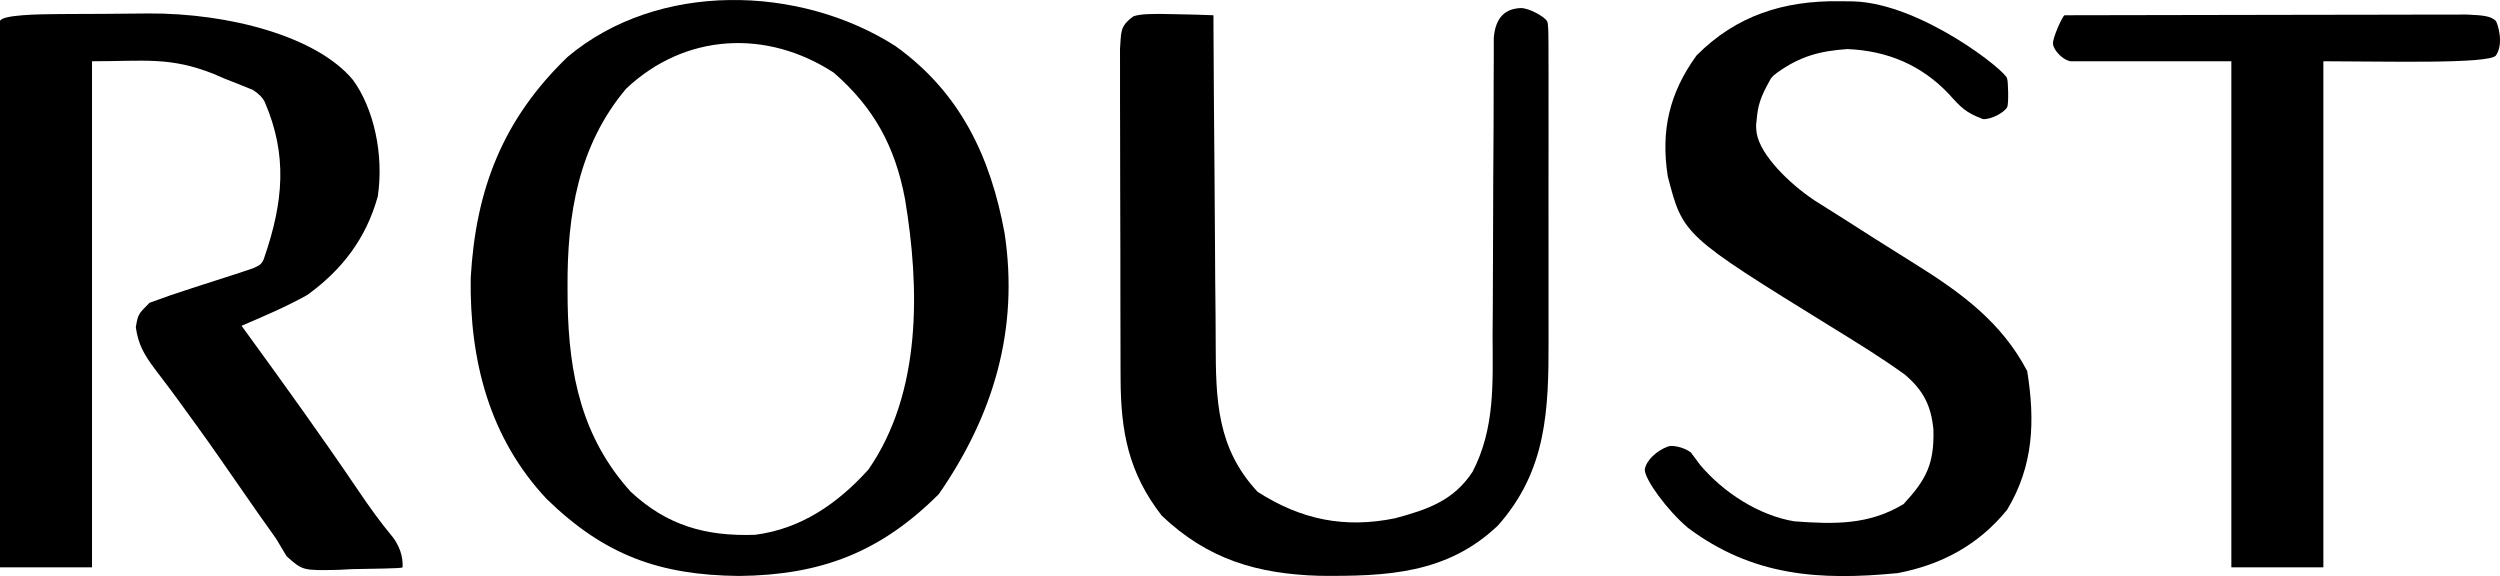
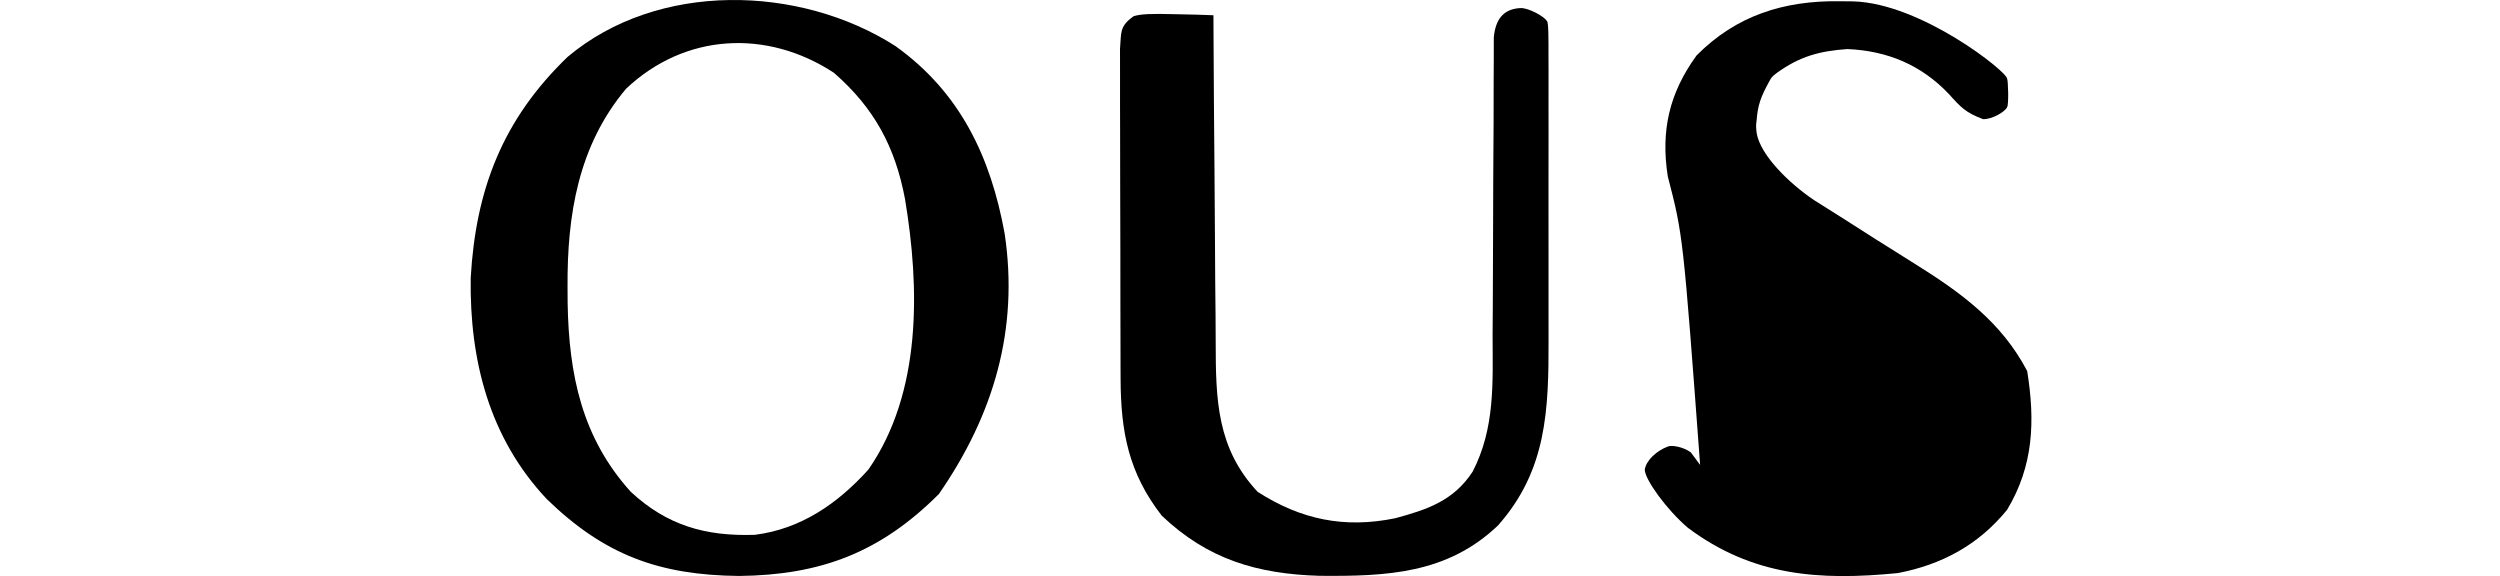
<svg xmlns="http://www.w3.org/2000/svg" version="1.1" width="434.714" height="100.172" id="svg5">
  <defs id="defs5" />
-   <path d="m 10.156,2.449 2.475,-0.017 c 1.735,-0.009 3.47,-0.016 5.205,-0.02 2.625,-0.01 5.249,-0.041 7.874,-0.072 14.147,-0.091 29.426,4.02 35.664,11.563 3.609,4.94 5.402,12.918 4.32,20.234 -2.014,7.285 -6.2,12.79 -12.277,17.164 C 49.737,53.358 45.872,54.988 42,56.652 l 1.019,1.398 c 6.582,9.046 13.108,18.118 19.377,27.385 1.884,2.774 3.758,5.4 5.913,7.979 C 70,95.652 70.054,97.731 70,98.652 c -0.111,0.227 -5.83,0.234 -8.75,0.312 l -2.5,0.127 c -6.119,0.123 -6.119,0.123 -8.914,-2.369 L 48,93.652 C 46.974,92.19 45.939,90.733 44.898,89.281 43.722,87.594 42.548,85.905 41.375,84.215 36.2,76.749 36.2,76.749 30.859,69.402 L 29.448,67.494 C 28.59,66.34 27.723,65.193 26.845,64.055 25.055,61.633 24.035,59.906 23.617,56.898 24,54.652 24,54.652 26,52.652 c 2.473,-0.92 4.925,-1.766 7.438,-2.562 l 2.064,-0.67 C 37.333,48.826 39.166,48.239 41,47.652 l 3,-1 c 0.735,-0.412 1.572,-0.439 2,-2 3.239,-9.462 4.065,-17.666 0,-27 -0.354,-0.695 -1.01,-1.363 -2,-2 -1.655,-0.694 -3.326,-1.351 -5,-2 L 37.156,12.851 C 29.479,9.829 25.263,10.652 16,10.652 v 88 H 0 V 3.652 C 0.355,2.573 6.651,2.468 10.156,2.449 Z" fill="#FFFFFF" id="path1" style="fill:#000000" />
  <path d="m 155.684,7.996 c 11.259,8.05 16.567,19.229 19.007,32.598 2.51,16.714 -1.943,31.603 -11.432,45.308 C 153.082,96.08 142.704,100.002 128.5,100.152 114.598,100.005 105.082,96.506 95.066,86.773 85.071,76.133 81.65,62.664 81.848,48.351 82.724,32.828 87.472,20.721 98.687,9.902 114.402,-3.322 139.043,-2.629 155.684,7.996 Z M 108.855,15.441 C 100.53,25.361 98.606,37.423 98.687,49.965 l 0.017,2.773 c 0.22,12.367 2.458,23.339 10.959,32.759 6.319,5.886 13.047,7.784 21.602,7.5 7.997,-1.005 14.412,-5.441 19.734,-11.344 9.317,-13.407 8.942,-31.65 6.367,-47.06 C 155.65,25.511 152.005,18.757 145,12.652 133.346,5.03 119.097,5.752 108.855,15.441 Z" fill="#FFFFFF" id="path2" style="fill:#000000" />
  <path d="m 264.5,1.402 c 1.426,0.033 3.932,1.411 4.5,2.25 0.276,0.315 0.265,2.919 0.259,6.418 l 0.011,1.996 c 0.009,2.186 0.003,4.372 -0.004,6.558 10e-4,1.523 0.003,3.045 0.006,4.568 0.003,3.199 -10e-4,6.397 -0.011,9.596 -0.011,4.08 -0.005,8.159 0.007,12.239 0.007,3.149 0.005,6.299 -2.6e-4,9.448 -10e-4,1.503 2.8e-4,3.005 0.005,4.508 0.03,12.29 -0.301,22.787 -8.769,32.36 -8.843,8.461 -19.43,8.885 -31.076,8.781 C 218.6,99.8 209.979,97.254 202,89.652 196.252,82.24 194.885,75.104 194.855,65.868 l -0.01,-1.968 c -0.009,-2.128 -0.011,-4.256 -0.013,-6.384 -0.003,-1.486 -0.007,-2.973 -0.01,-4.459 -0.006,-3.106 -0.008,-6.212 -0.007,-9.317 1e-4,-3.981 -0.014,-7.963 -0.031,-11.944 -0.011,-3.065 -0.013,-6.13 -0.013,-9.195 -10e-4,-1.468 -0.006,-2.937 -0.013,-4.405 -0.01,-2.049 -0.007,-4.097 -9e-4,-6.146 l -0.004,-3.532 C 195,5.652 194.609,4.614 197.108,2.826 198.318,2.425 200.258,2.359 204.125,2.465 l 3.883,0.082 2.992,0.105 0.011,2.635 c 0.038,8.224 0.095,16.447 0.173,24.671 0.039,4.227 0.072,8.454 0.087,12.681 0.015,4.085 0.05,8.17 0.097,12.255 0.015,1.553 0.023,3.106 0.024,4.658 0.011,9.978 0.201,18.385 7.296,25.975 7.543,4.839 15.132,6.4 23.926,4.586 5.584,-1.506 10.155,-3.048 13.45,-8.087 3.913,-7.56 3.504,-15.425 3.475,-23.714 0.01,-1.574 0.022,-3.148 0.036,-4.723 0.032,-4.117 0.043,-8.234 0.047,-12.352 0.009,-6.614 0.044,-13.228 0.092,-19.841 0.013,-2.308 0.012,-4.615 0.01,-6.923 0.007,-1.406 0.014,-2.813 0.021,-4.219 l 0.004,-3.726 C 260.072,2.829 261.92,1.478 264.5,1.402 Z" fill="#FFFFFF" id="path3" style="fill:#000000" />
-   <path d="m 319.875,0.215 2.392,0.025 C 334.093,0.582 349.011,12.497 349,13.652 c 0.196,0.33 0.315,4.605 0,5 -0.362,0.785 -2.597,2.13 -4.188,2.062 -3.01,-1.137 -3.843,-2.035 -5.938,-4.375 C 334.08,11.295 328.208,8.837 321.246,8.531 316.419,8.869 312.991,9.784 309,12.652 c -0.421,0.381 -0.842,0.522 -1.264,1.35 -1.602,2.876 -2.084,4.288 -2.296,7.01 -0.148,0.77 -0.06,1.538 0.036,2.226 0.688,3.758 5.524,8.572 9.965,11.562 1.701,1.085 3.408,2.16 5.121,3.227 1.798,1.148 3.596,2.297 5.395,3.445 2.335,1.476 4.672,2.949 7.017,4.409 7.977,4.972 15.088,10.139 19.526,18.646 1.387,8.666 1.123,16.451 -3.5,24.125 -4.952,6.083 -11.353,9.538 -19,11 -13.655,1.341 -25.252,0.537 -36.5,-7.875 -3.648,-3.093 -7.505,-8.414 -7.5,-10.125 0.257,-1.648 2.11,-3.295 4,-4 0.665,-0.293 2.614,0.014 4,1 l 1.625,2.188 c 4.016,4.756 10.136,8.767 16.375,9.812 6.949,0.51 12.941,0.661 19,-3 3.977,-4.291 5.345,-7.003 5.195,-12.918 -0.393,-4.193 -1.734,-6.832 -4.953,-9.586 -4.121,-2.98 -8.446,-5.626 -12.773,-8.293 C 292.656,40.906 292.656,40.906 290,30.652 c -1.234,-7.955 0.268,-14.469 5,-21 6.91,-6.984 15.239,-9.569 24.875,-9.437 z" fill="#FFFFFF" id="path4" style="fill:#000000" />
-   <path d="m 359,2.652 c 9.483,-0.023 18.967,-0.041 28.45,-0.052 4.403,-0.005 8.806,-0.012 13.21,-0.024 4.247,-0.011 8.494,-0.017 12.741,-0.019 1.623,-0.002 3.246,-0.005 4.868,-0.011 2.268,-0.007 4.535,-0.008 6.803,-0.008 l 3.916,-0.007 c 3.012,0.12 4.193,0.304 5.012,1.12 0.279,0.403 1.456,3.878 0,6 -1.155,1.529 -19.994,1 -30,1 v 88 h -16 v -88 h -28 c -1.639,-0.361 -3.003,-2.202 -3,-3 -0.209,-0.797 1.632,-4.882 2,-5 z" fill="#FFFFFF" id="path5" style="fill:#000000" />
+   <path d="m 319.875,0.215 2.392,0.025 C 334.093,0.582 349.011,12.497 349,13.652 c 0.196,0.33 0.315,4.605 0,5 -0.362,0.785 -2.597,2.13 -4.188,2.062 -3.01,-1.137 -3.843,-2.035 -5.938,-4.375 C 334.08,11.295 328.208,8.837 321.246,8.531 316.419,8.869 312.991,9.784 309,12.652 c -0.421,0.381 -0.842,0.522 -1.264,1.35 -1.602,2.876 -2.084,4.288 -2.296,7.01 -0.148,0.77 -0.06,1.538 0.036,2.226 0.688,3.758 5.524,8.572 9.965,11.562 1.701,1.085 3.408,2.16 5.121,3.227 1.798,1.148 3.596,2.297 5.395,3.445 2.335,1.476 4.672,2.949 7.017,4.409 7.977,4.972 15.088,10.139 19.526,18.646 1.387,8.666 1.123,16.451 -3.5,24.125 -4.952,6.083 -11.353,9.538 -19,11 -13.655,1.341 -25.252,0.537 -36.5,-7.875 -3.648,-3.093 -7.505,-8.414 -7.5,-10.125 0.257,-1.648 2.11,-3.295 4,-4 0.665,-0.293 2.614,0.014 4,1 l 1.625,2.188 C 292.656,40.906 292.656,40.906 290,30.652 c -1.234,-7.955 0.268,-14.469 5,-21 6.91,-6.984 15.239,-9.569 24.875,-9.437 z" fill="#FFFFFF" id="path4" style="fill:#000000" />
</svg>